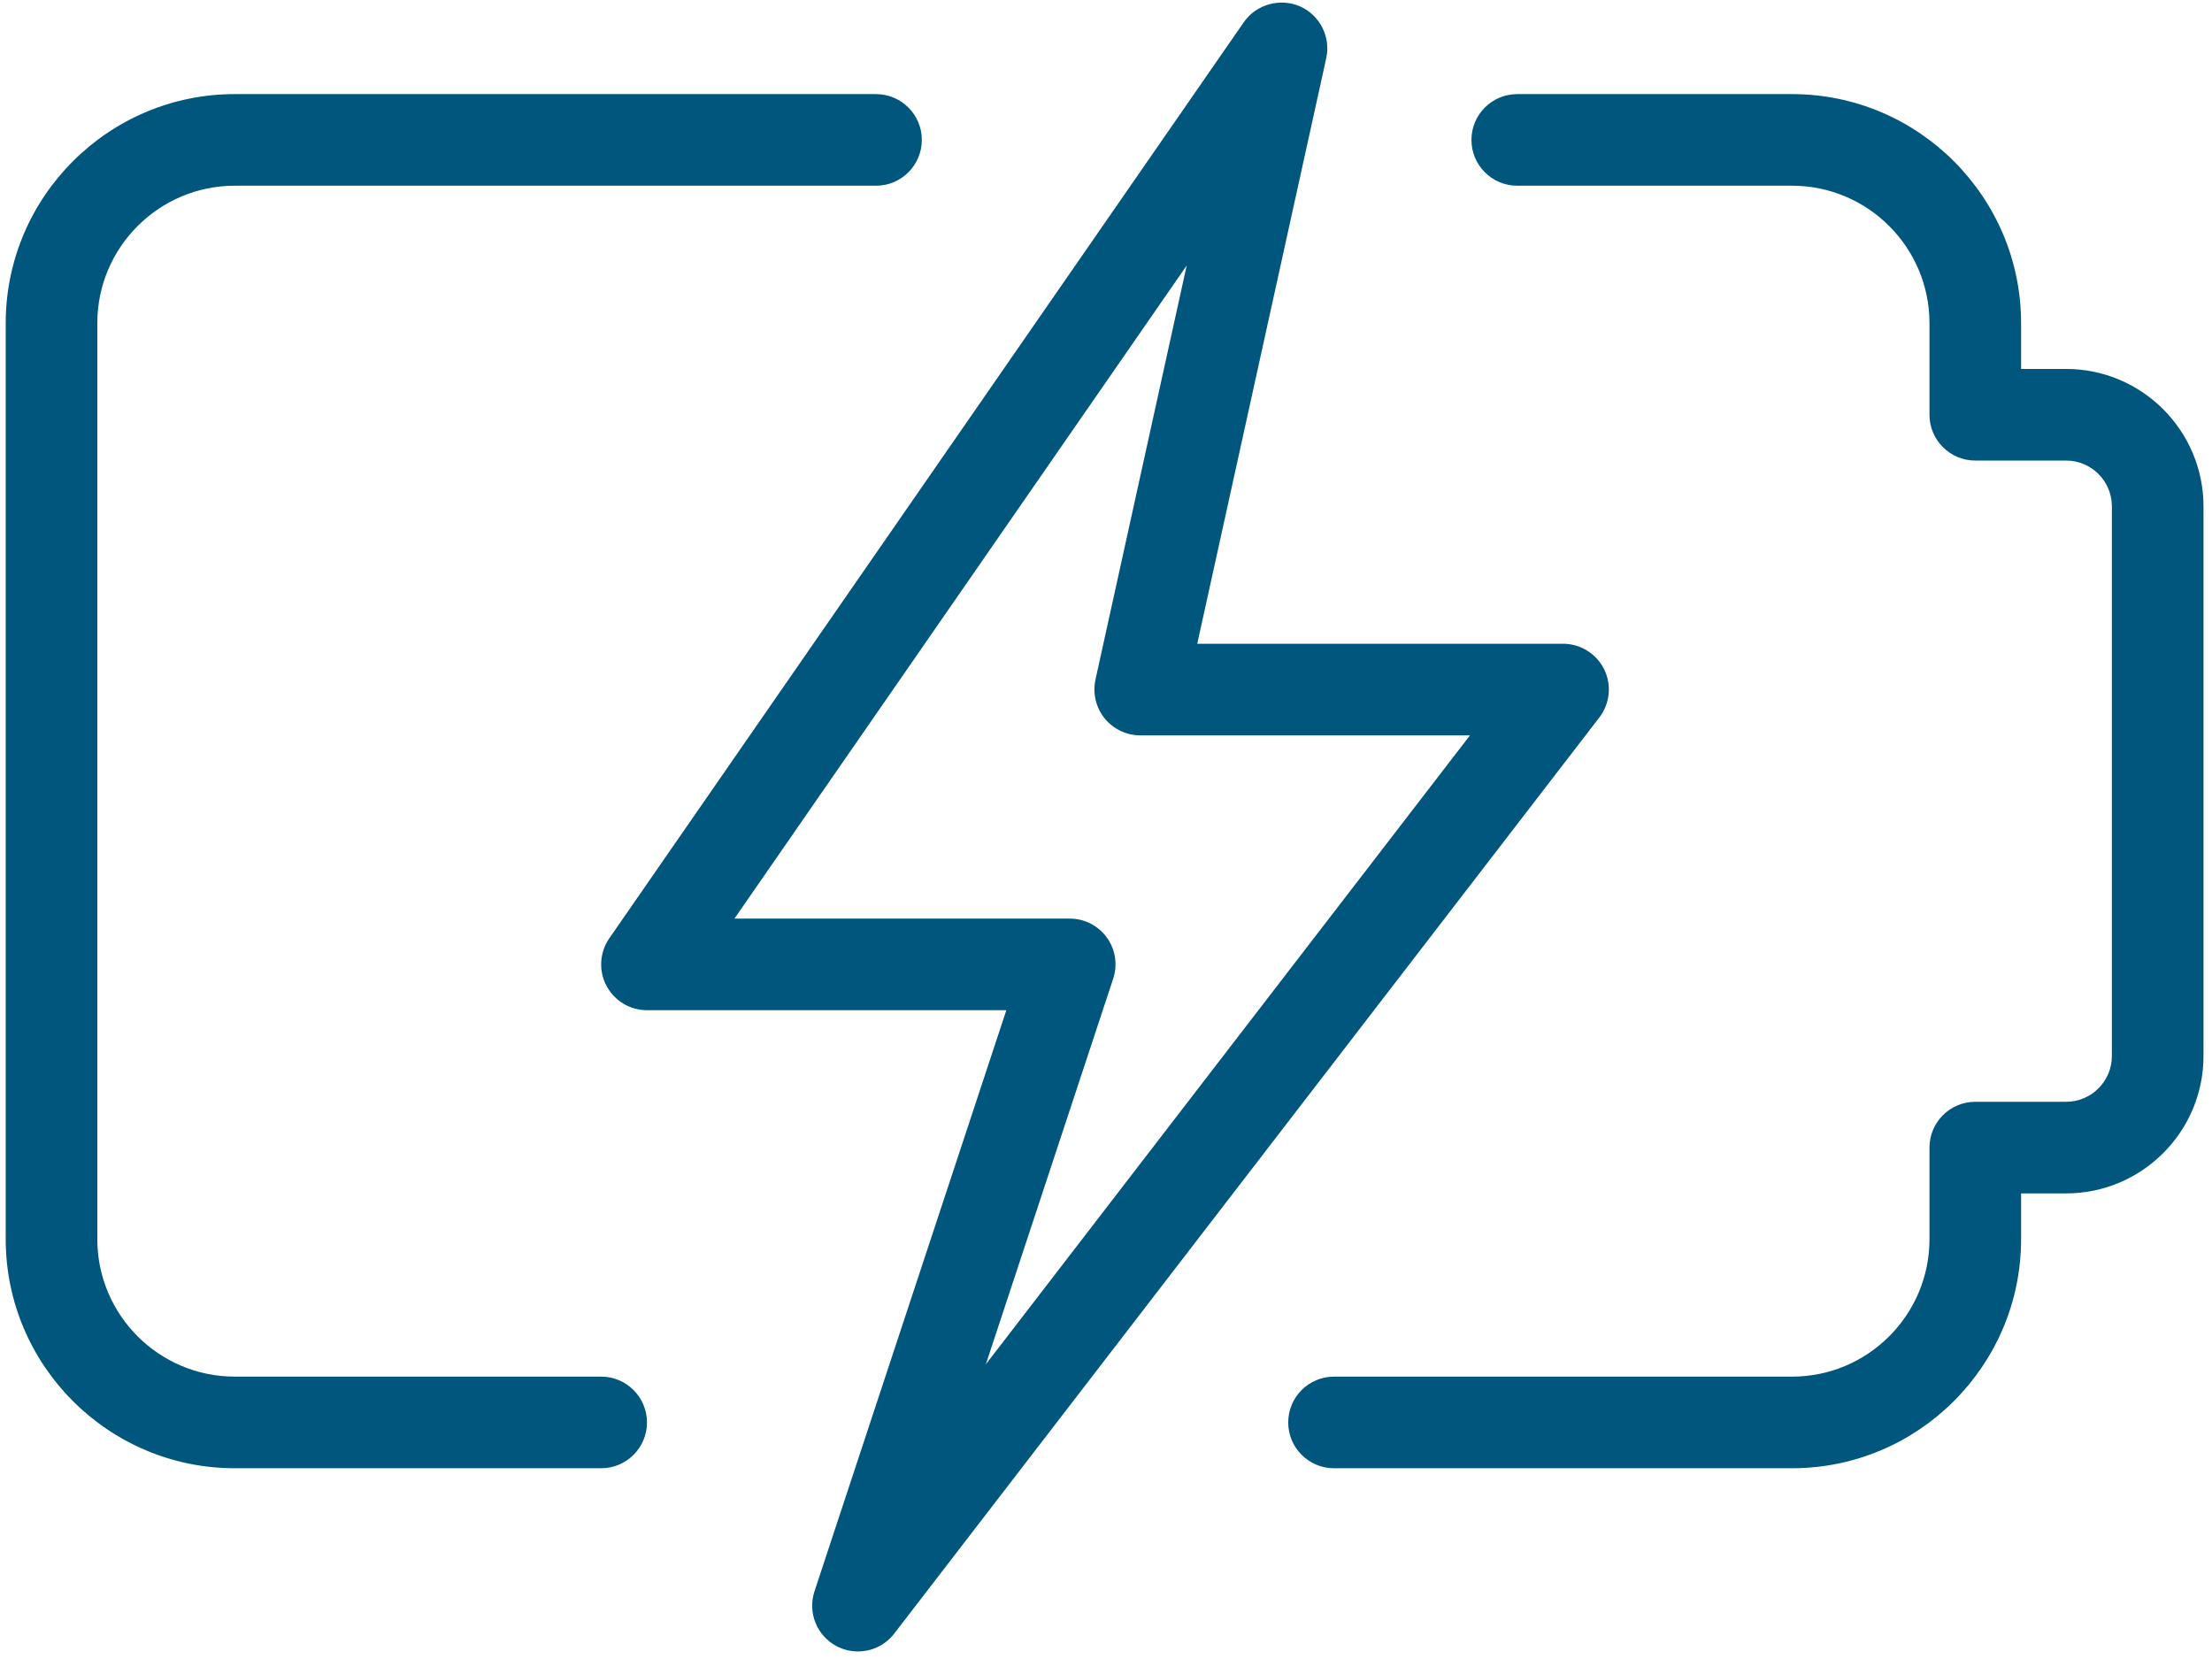
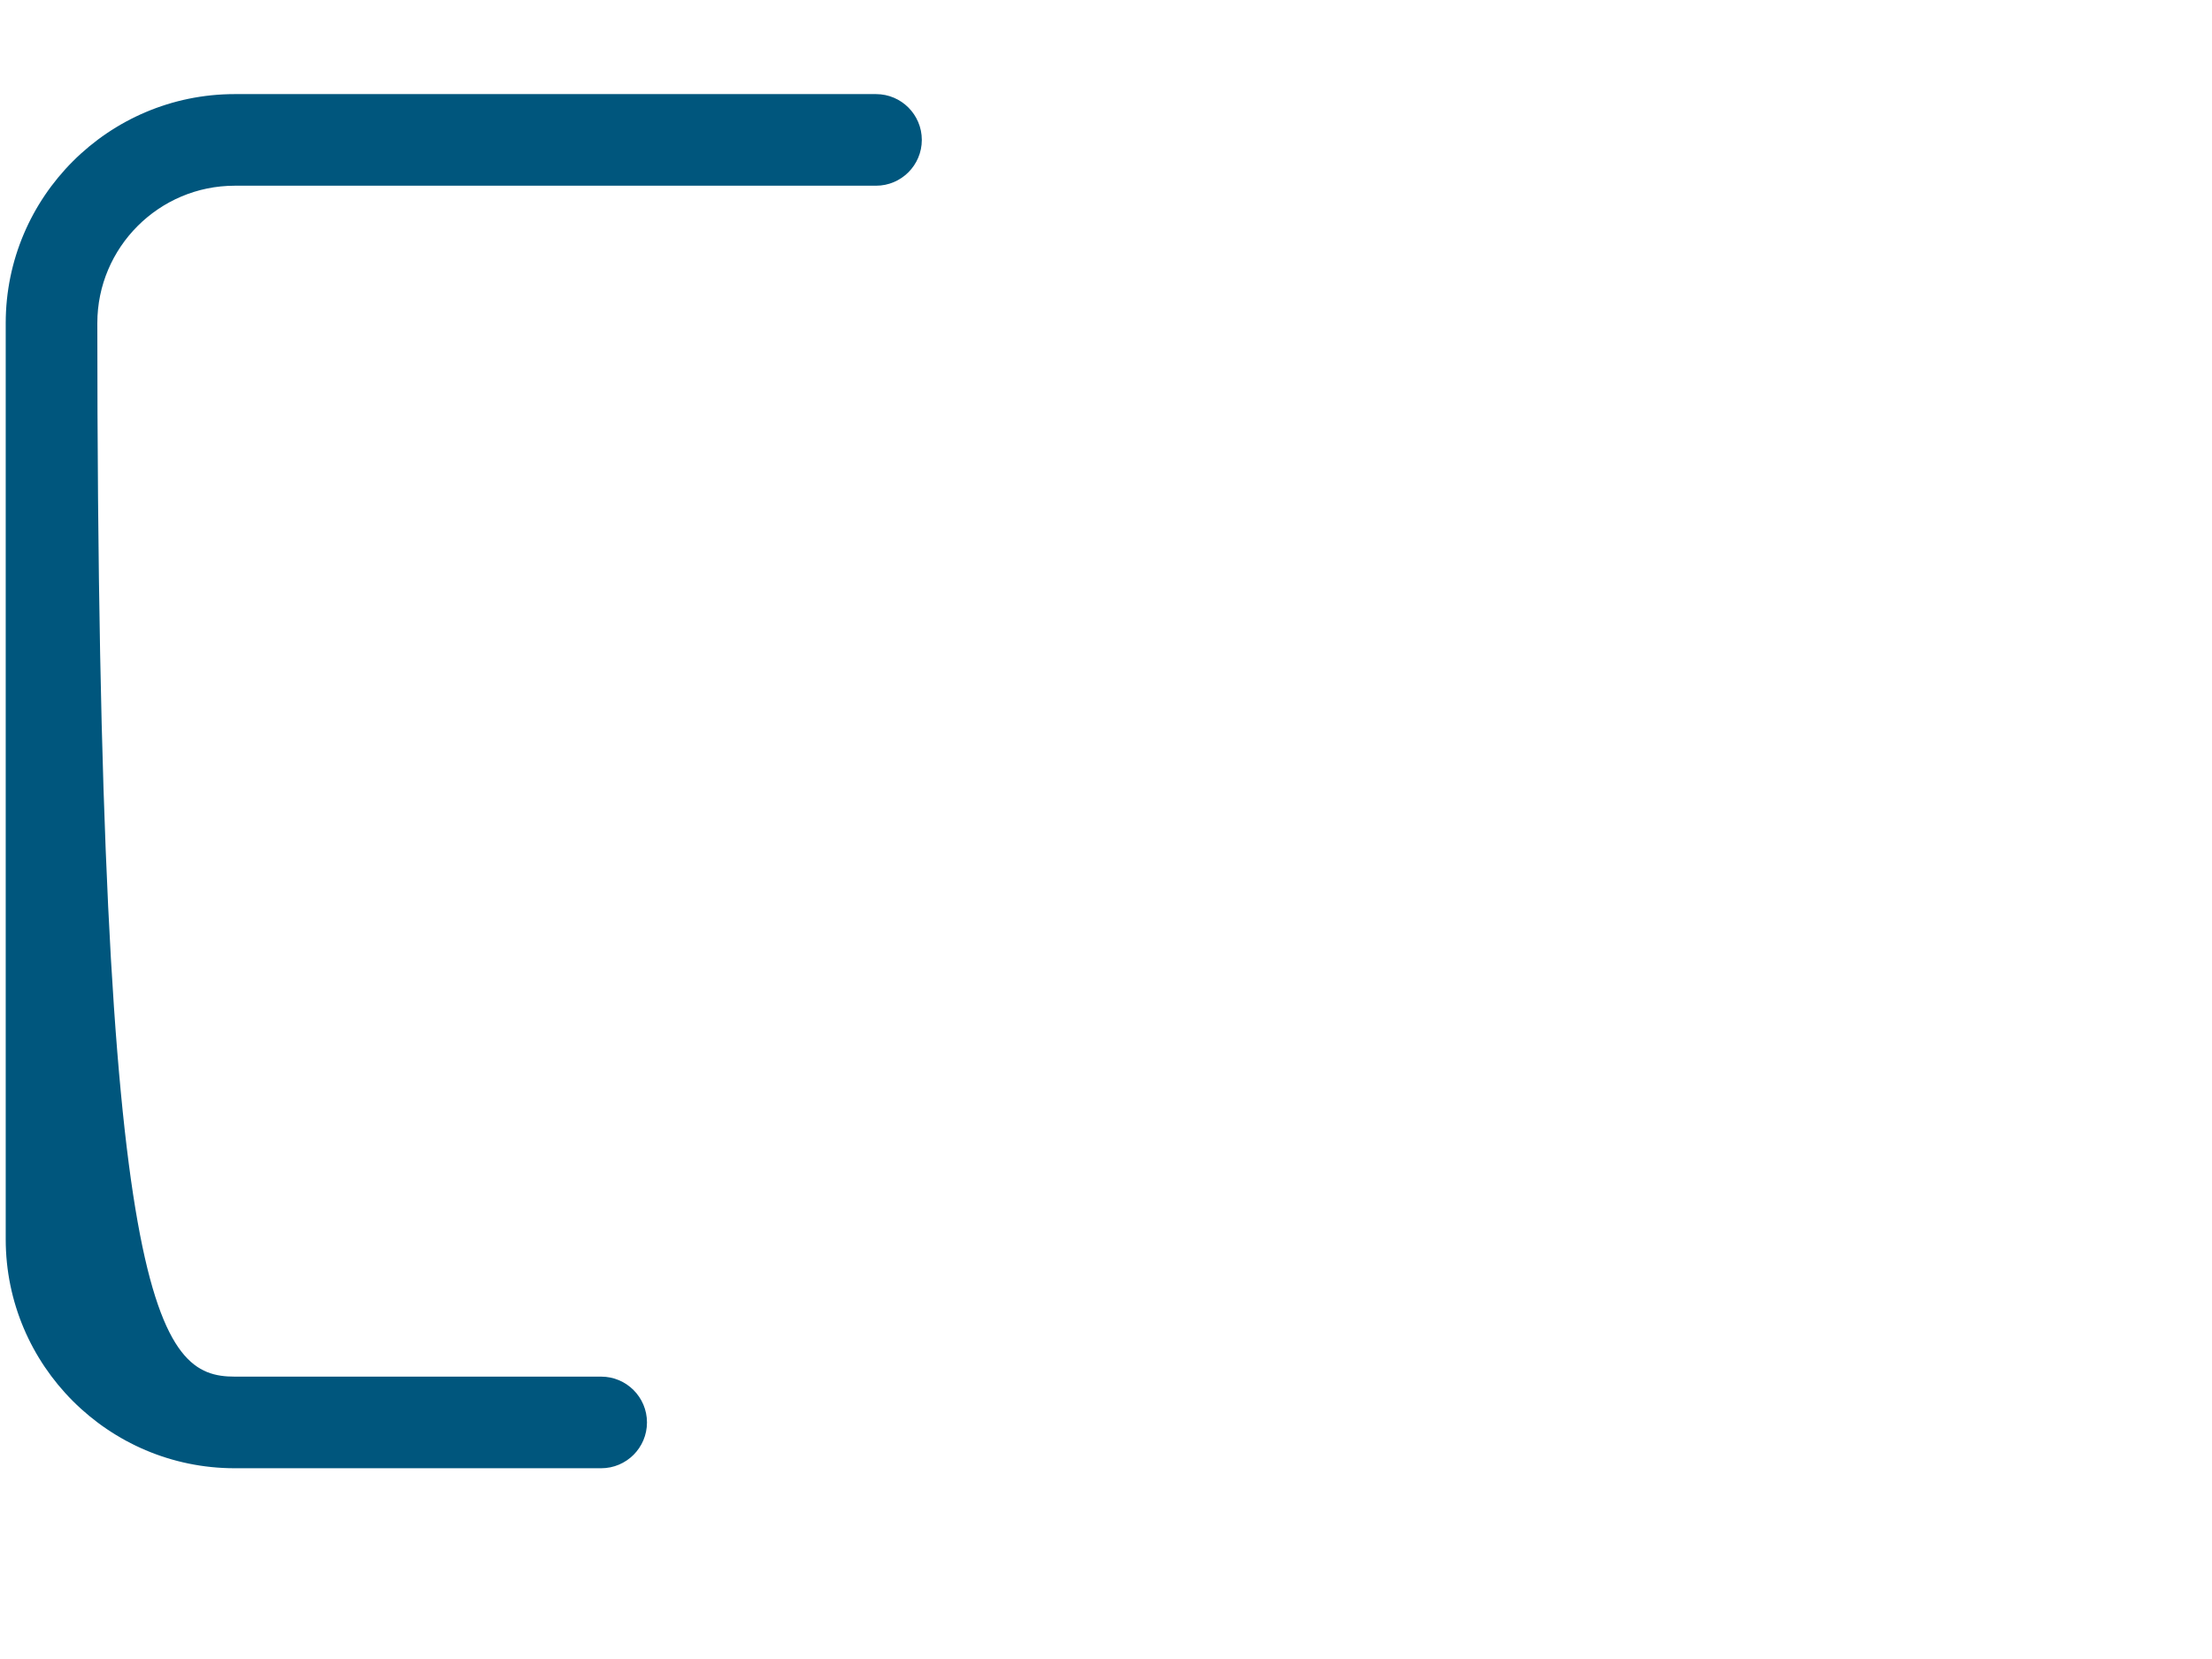
<svg xmlns="http://www.w3.org/2000/svg" width="72" height="54" viewBox="0 0 72 54" fill="none">
-   <path d="M58.331 47.791H43.422C42.599 47.791 41.931 47.123 41.931 46.3C41.931 45.477 42.599 44.809 43.422 44.809H58.331C60.797 44.809 62.804 42.802 62.804 40.336V37.354C62.804 36.531 63.472 35.863 64.295 35.863H67.25C68.073 35.863 68.741 35.196 68.741 34.373V16.482C68.741 15.659 68.073 14.991 67.25 14.991H64.295C63.472 14.991 62.804 14.323 62.804 13.5V10.518C62.804 8.052 60.797 6.045 58.331 6.045H49.386C48.563 6.045 47.895 5.377 47.895 4.554C47.895 3.731 48.563 3.063 49.386 3.063H58.331C62.44 3.063 65.786 6.409 65.786 10.518V12.009H67.25C69.716 12.009 71.723 14.016 71.723 16.482V34.373C71.723 36.839 69.716 38.845 67.25 38.845H65.786V40.336C65.786 44.445 62.44 47.791 58.331 47.791Z" fill="#00567D" />
-   <path d="M19.568 47.791H7.641C3.532 47.791 0.186 44.445 0.186 40.336V10.518C0.186 6.409 3.532 3.063 7.641 3.063H28.514C29.337 3.063 30.005 3.731 30.005 4.554C30.005 5.377 29.337 6.045 28.514 6.045H7.641C5.175 6.045 3.168 8.052 3.168 10.518V40.336C3.168 42.802 5.175 44.809 7.641 44.809H19.568C20.391 44.809 21.059 45.477 21.059 46.3C21.059 47.123 20.391 47.791 19.568 47.791Z" fill="#00567D" />
-   <path d="M27.926 53.754C27.69 53.754 27.449 53.698 27.228 53.581C26.587 53.241 26.283 52.487 26.512 51.795L32.756 32.882H21.059C20.504 32.882 19.997 32.575 19.738 32.083C19.481 31.59 19.517 30.997 19.833 30.541L40.485 0.723C40.891 0.138 41.663 -0.07 42.307 0.204C42.96 0.49 43.321 1.197 43.169 1.892L38.97 20.954H50.877C51.443 20.954 51.962 21.276 52.215 21.786C52.466 22.296 52.403 22.904 52.057 23.355L29.107 53.173C28.817 53.551 28.376 53.754 27.926 53.754ZM23.906 29.9H34.82C35.3 29.9 35.747 30.129 36.027 30.517C36.308 30.905 36.385 31.403 36.233 31.859L32.088 44.409L47.847 23.936H37.116C36.665 23.936 36.236 23.73 35.953 23.379C35.669 23.027 35.562 22.564 35.657 22.123L38.627 8.642L23.906 29.9Z" fill="#00567D" />
+   <path d="M19.568 47.791H7.641C3.532 47.791 0.186 44.445 0.186 40.336V10.518C0.186 6.409 3.532 3.063 7.641 3.063H28.514C29.337 3.063 30.005 3.731 30.005 4.554C30.005 5.377 29.337 6.045 28.514 6.045H7.641C5.175 6.045 3.168 8.052 3.168 10.518C3.168 42.802 5.175 44.809 7.641 44.809H19.568C20.391 44.809 21.059 45.477 21.059 46.3C21.059 47.123 20.391 47.791 19.568 47.791Z" fill="#00567D" />
</svg>